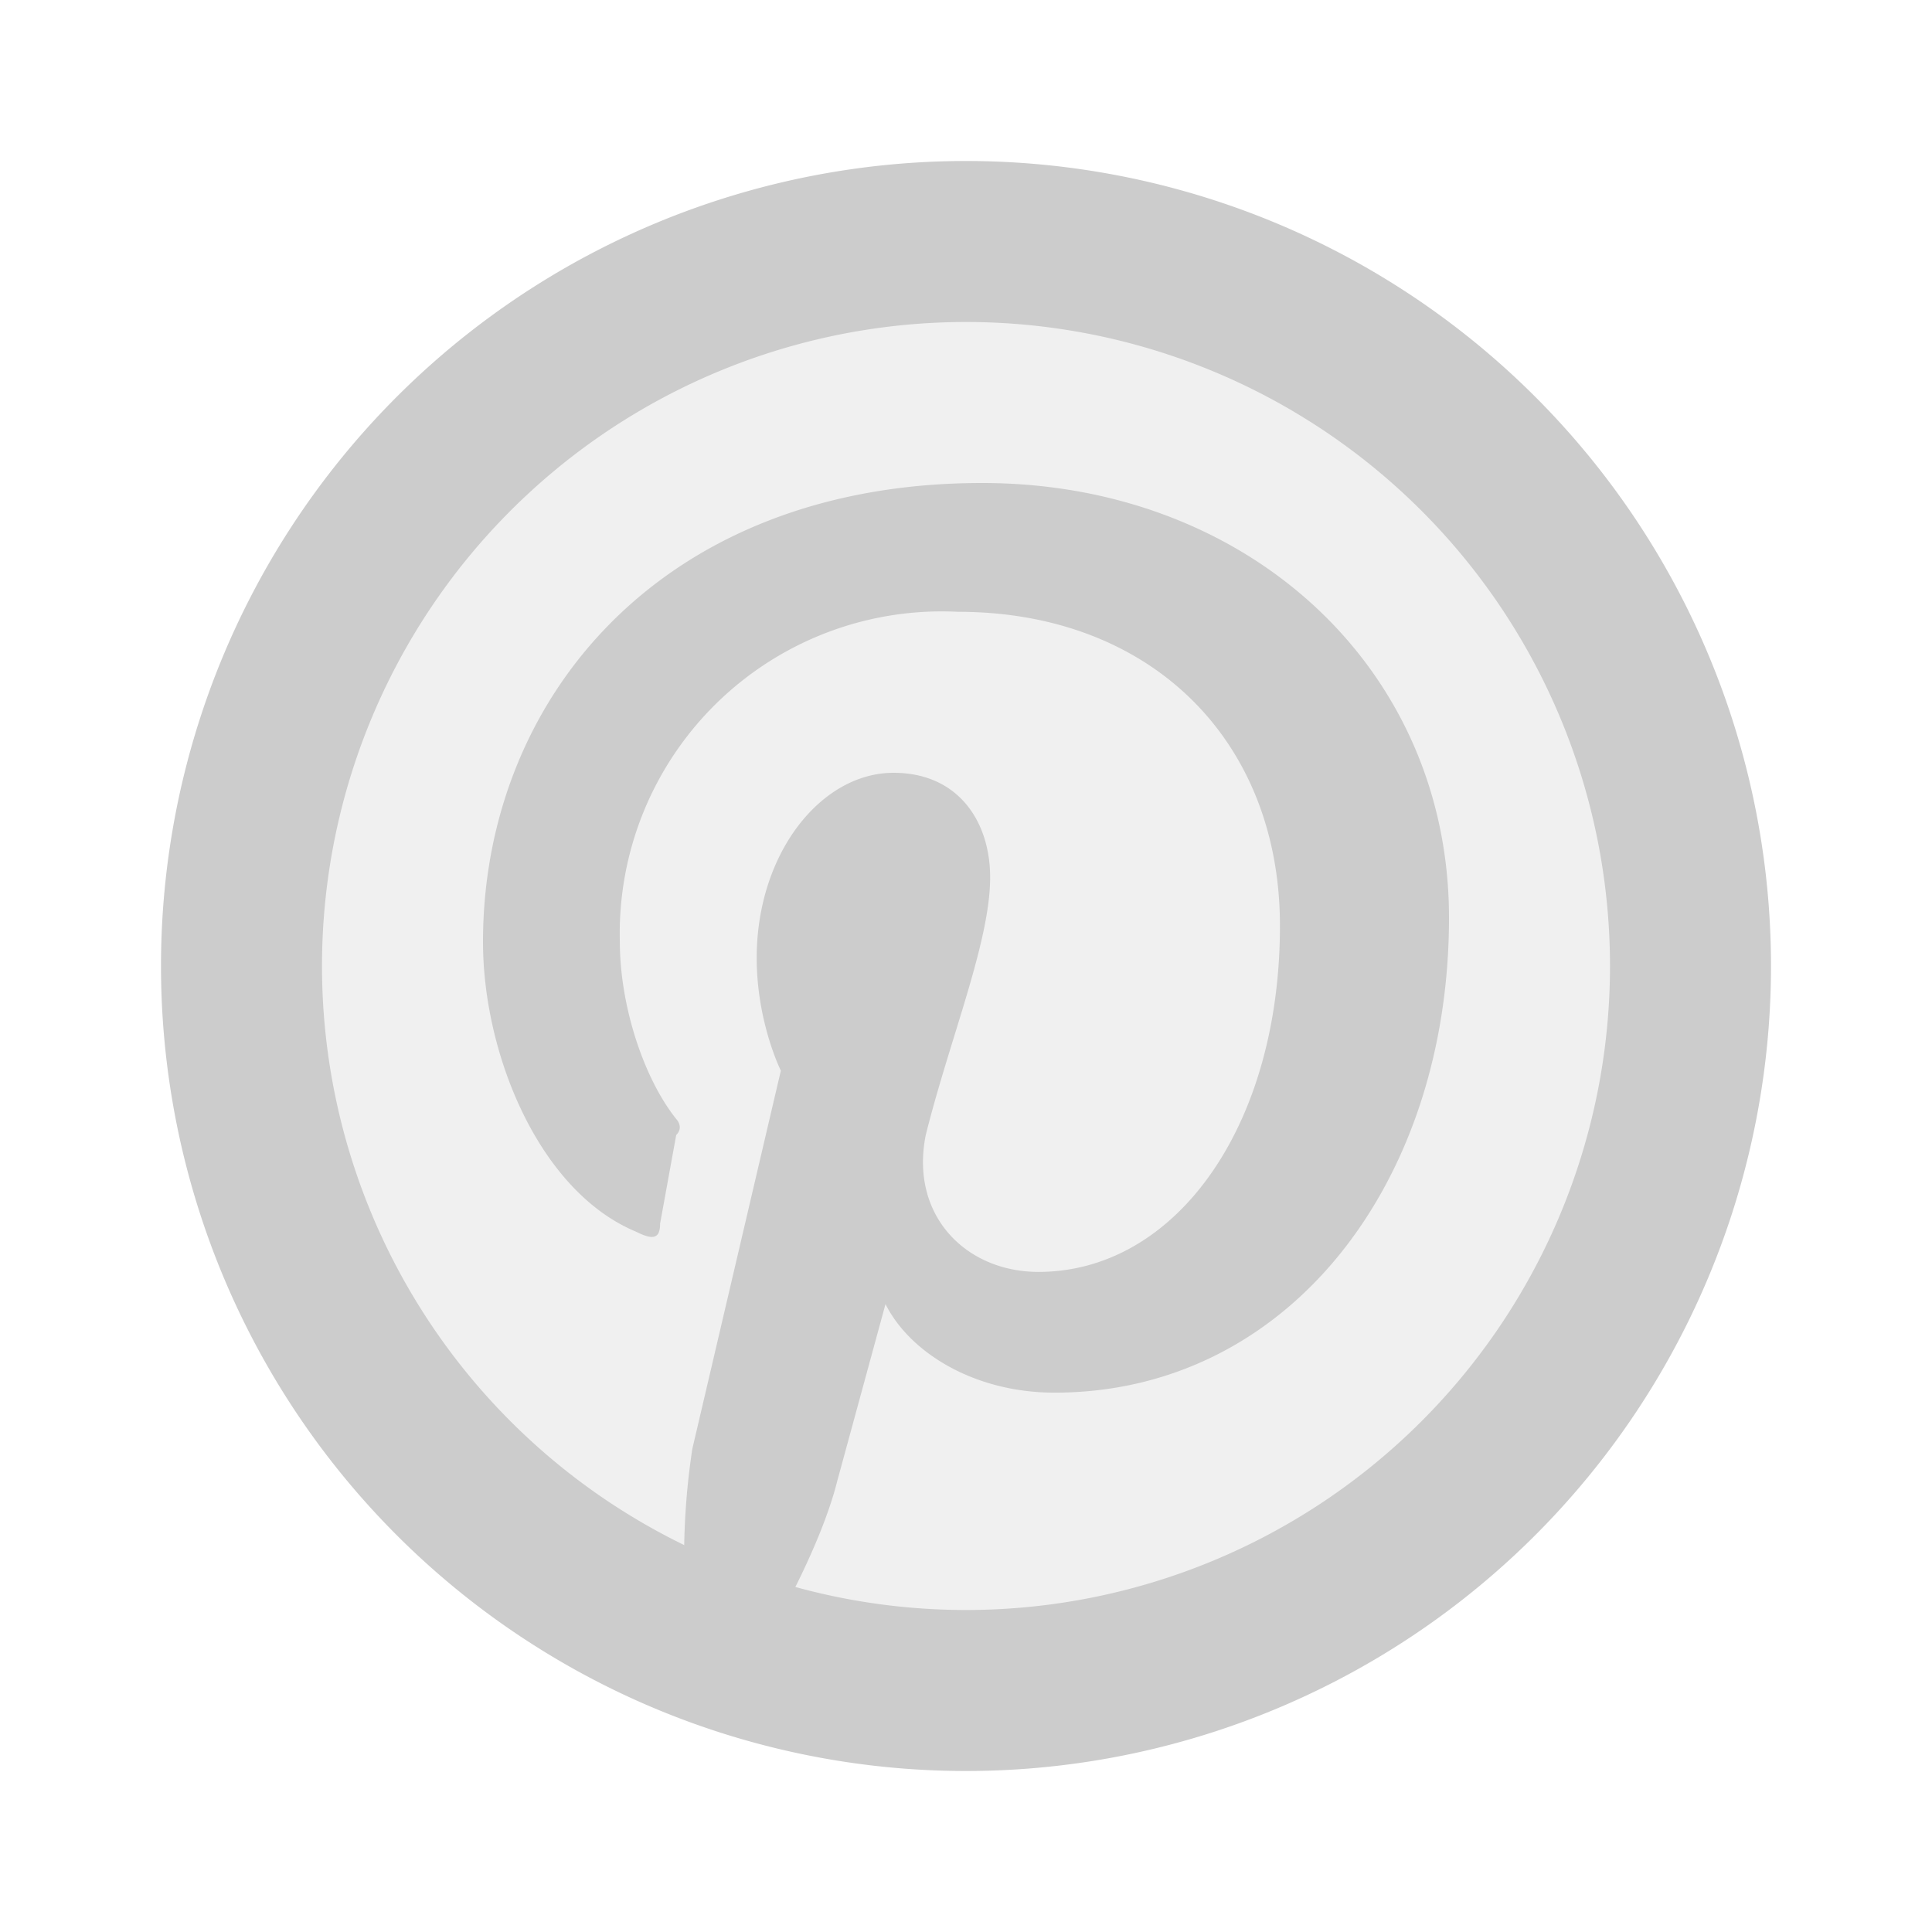
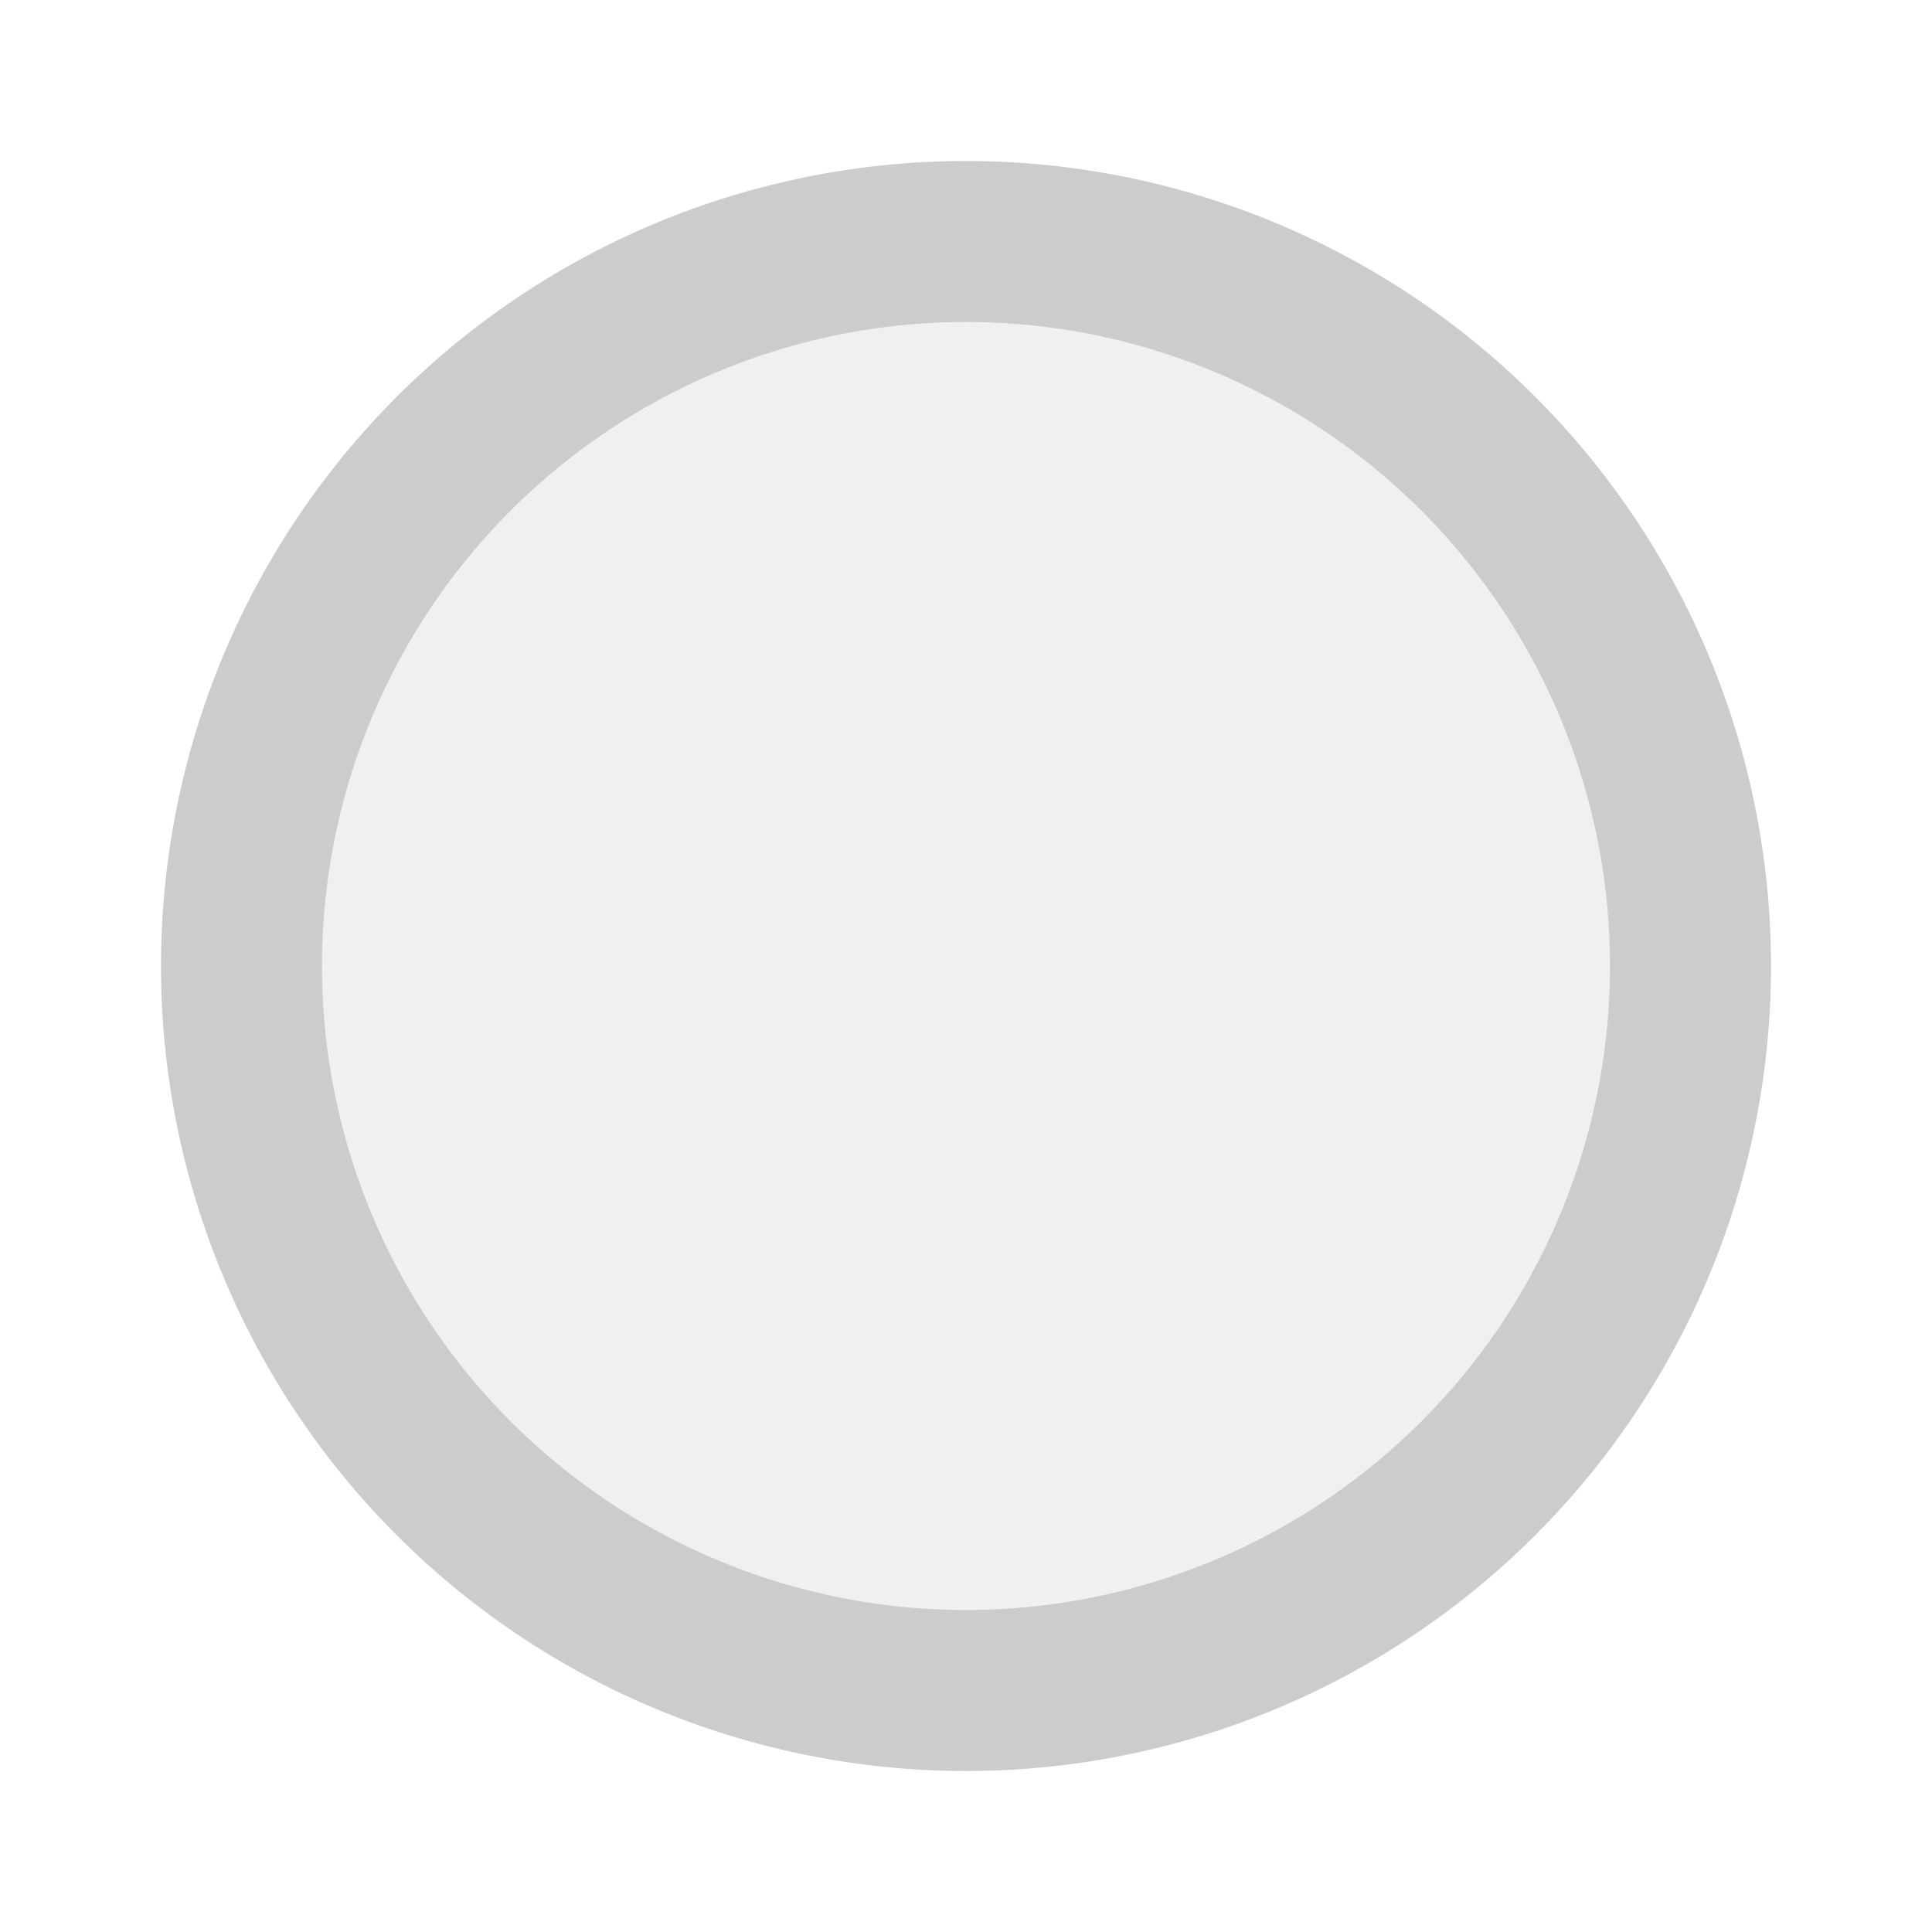
<svg xmlns="http://www.w3.org/2000/svg" width="24" height="24" fill="#ccc">
  <path d="M12 3a9 9 0 1 0 0 18 9 9 0 1 0 0-18Z" opacity=".3" />
-   <path d="M8.6 20.7a9 9 0 0 1 0-2.7l1.1-4.7s-.3-.6-.3-1.4c0-1.3.8-2.3 1.7-2.3.8 0 1.2.6 1.2 1.3 0 .8-.5 2-.8 3.2-.2 1 .5 1.7 1.4 1.7 1.7 0 3-1.8 3-4.3 0-2.3-1.6-3.9-4-3.9a4 4 0 0 0-4.2 4.1c0 .8.3 1.7.7 2.2 0 0 .1.1 0 .2l-.2 1.1c0 .2-.1.2-.3.1-1.2-.5-1.9-2.2-1.9-3.6C6 8.7 8.2 6 12.2 6c3.3 0 5.8 2.3 5.8 5.4 0 3.3-2 5.9-4.9 5.9-1 0-1.8-.5-2.1-1.1l-.6 2.2c-.2.8-.8 1.9-1.2 2.5l-.6-.2z" />
  <path d="M12 2a10 10 0 1 0 0 20 10 10 0 0 0 0-20zm0 18a8 8 0 1 1 0-16 8 8 0 0 1 0 16z" />
</svg>